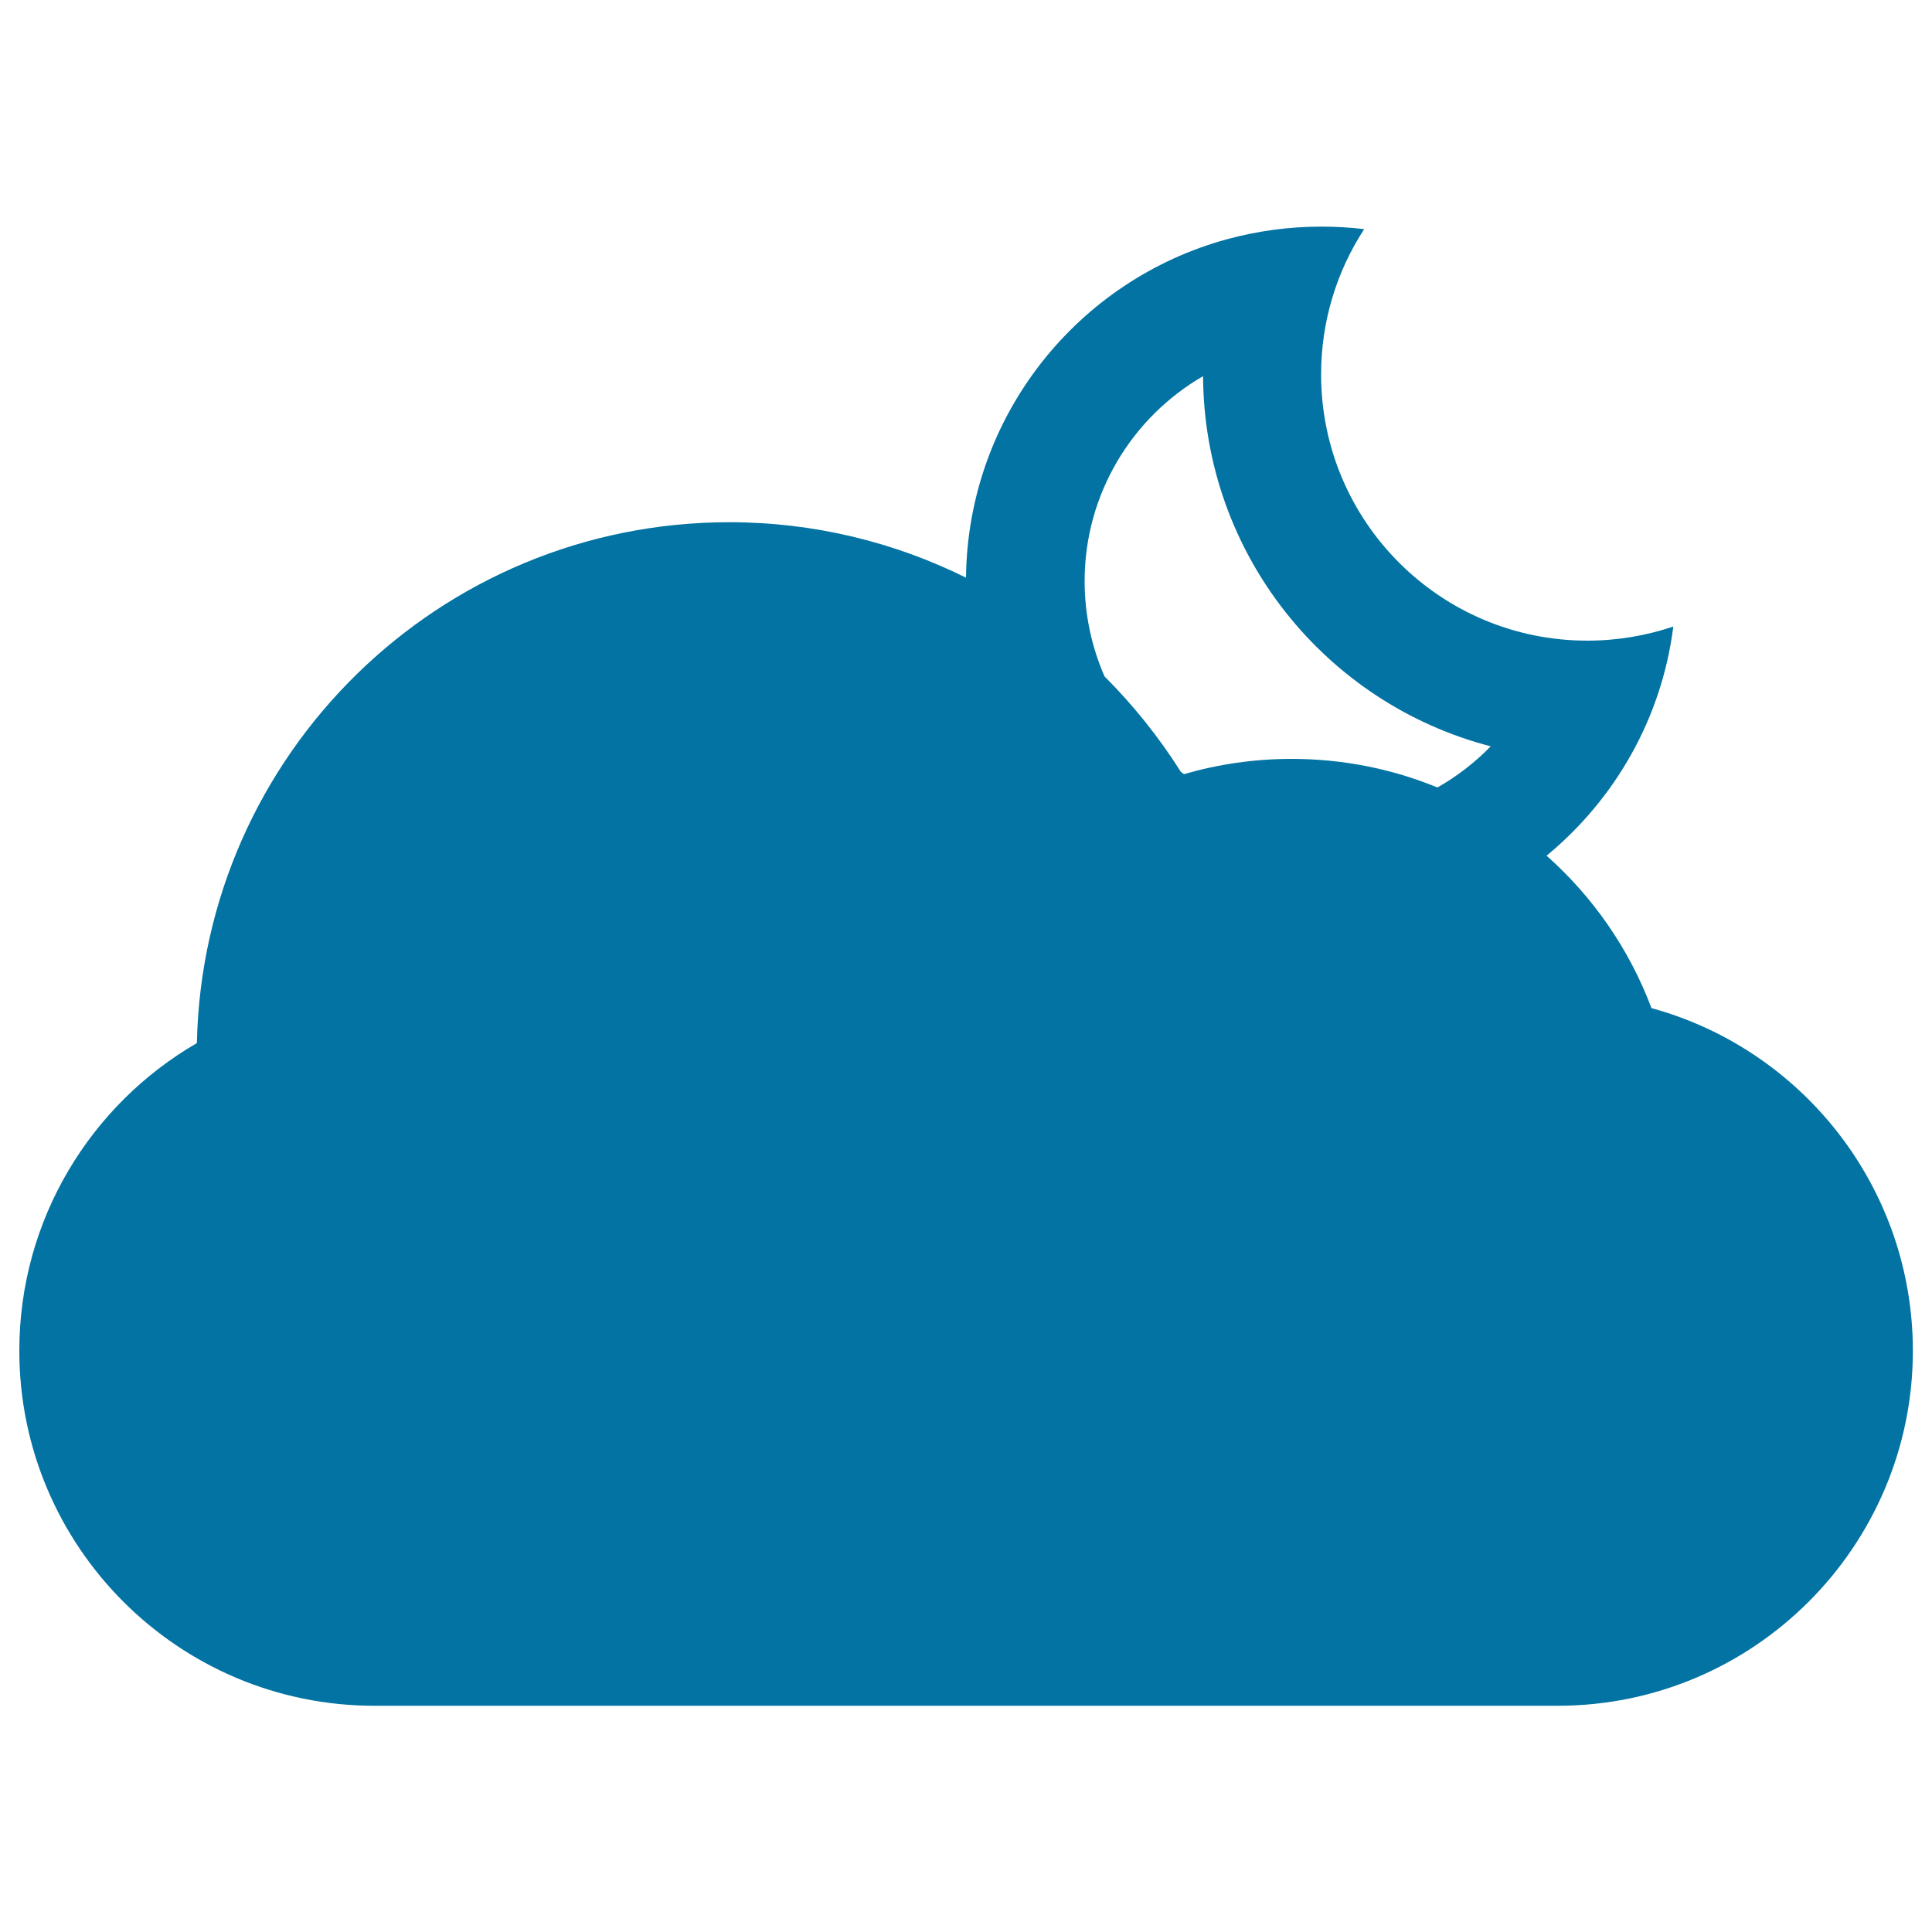
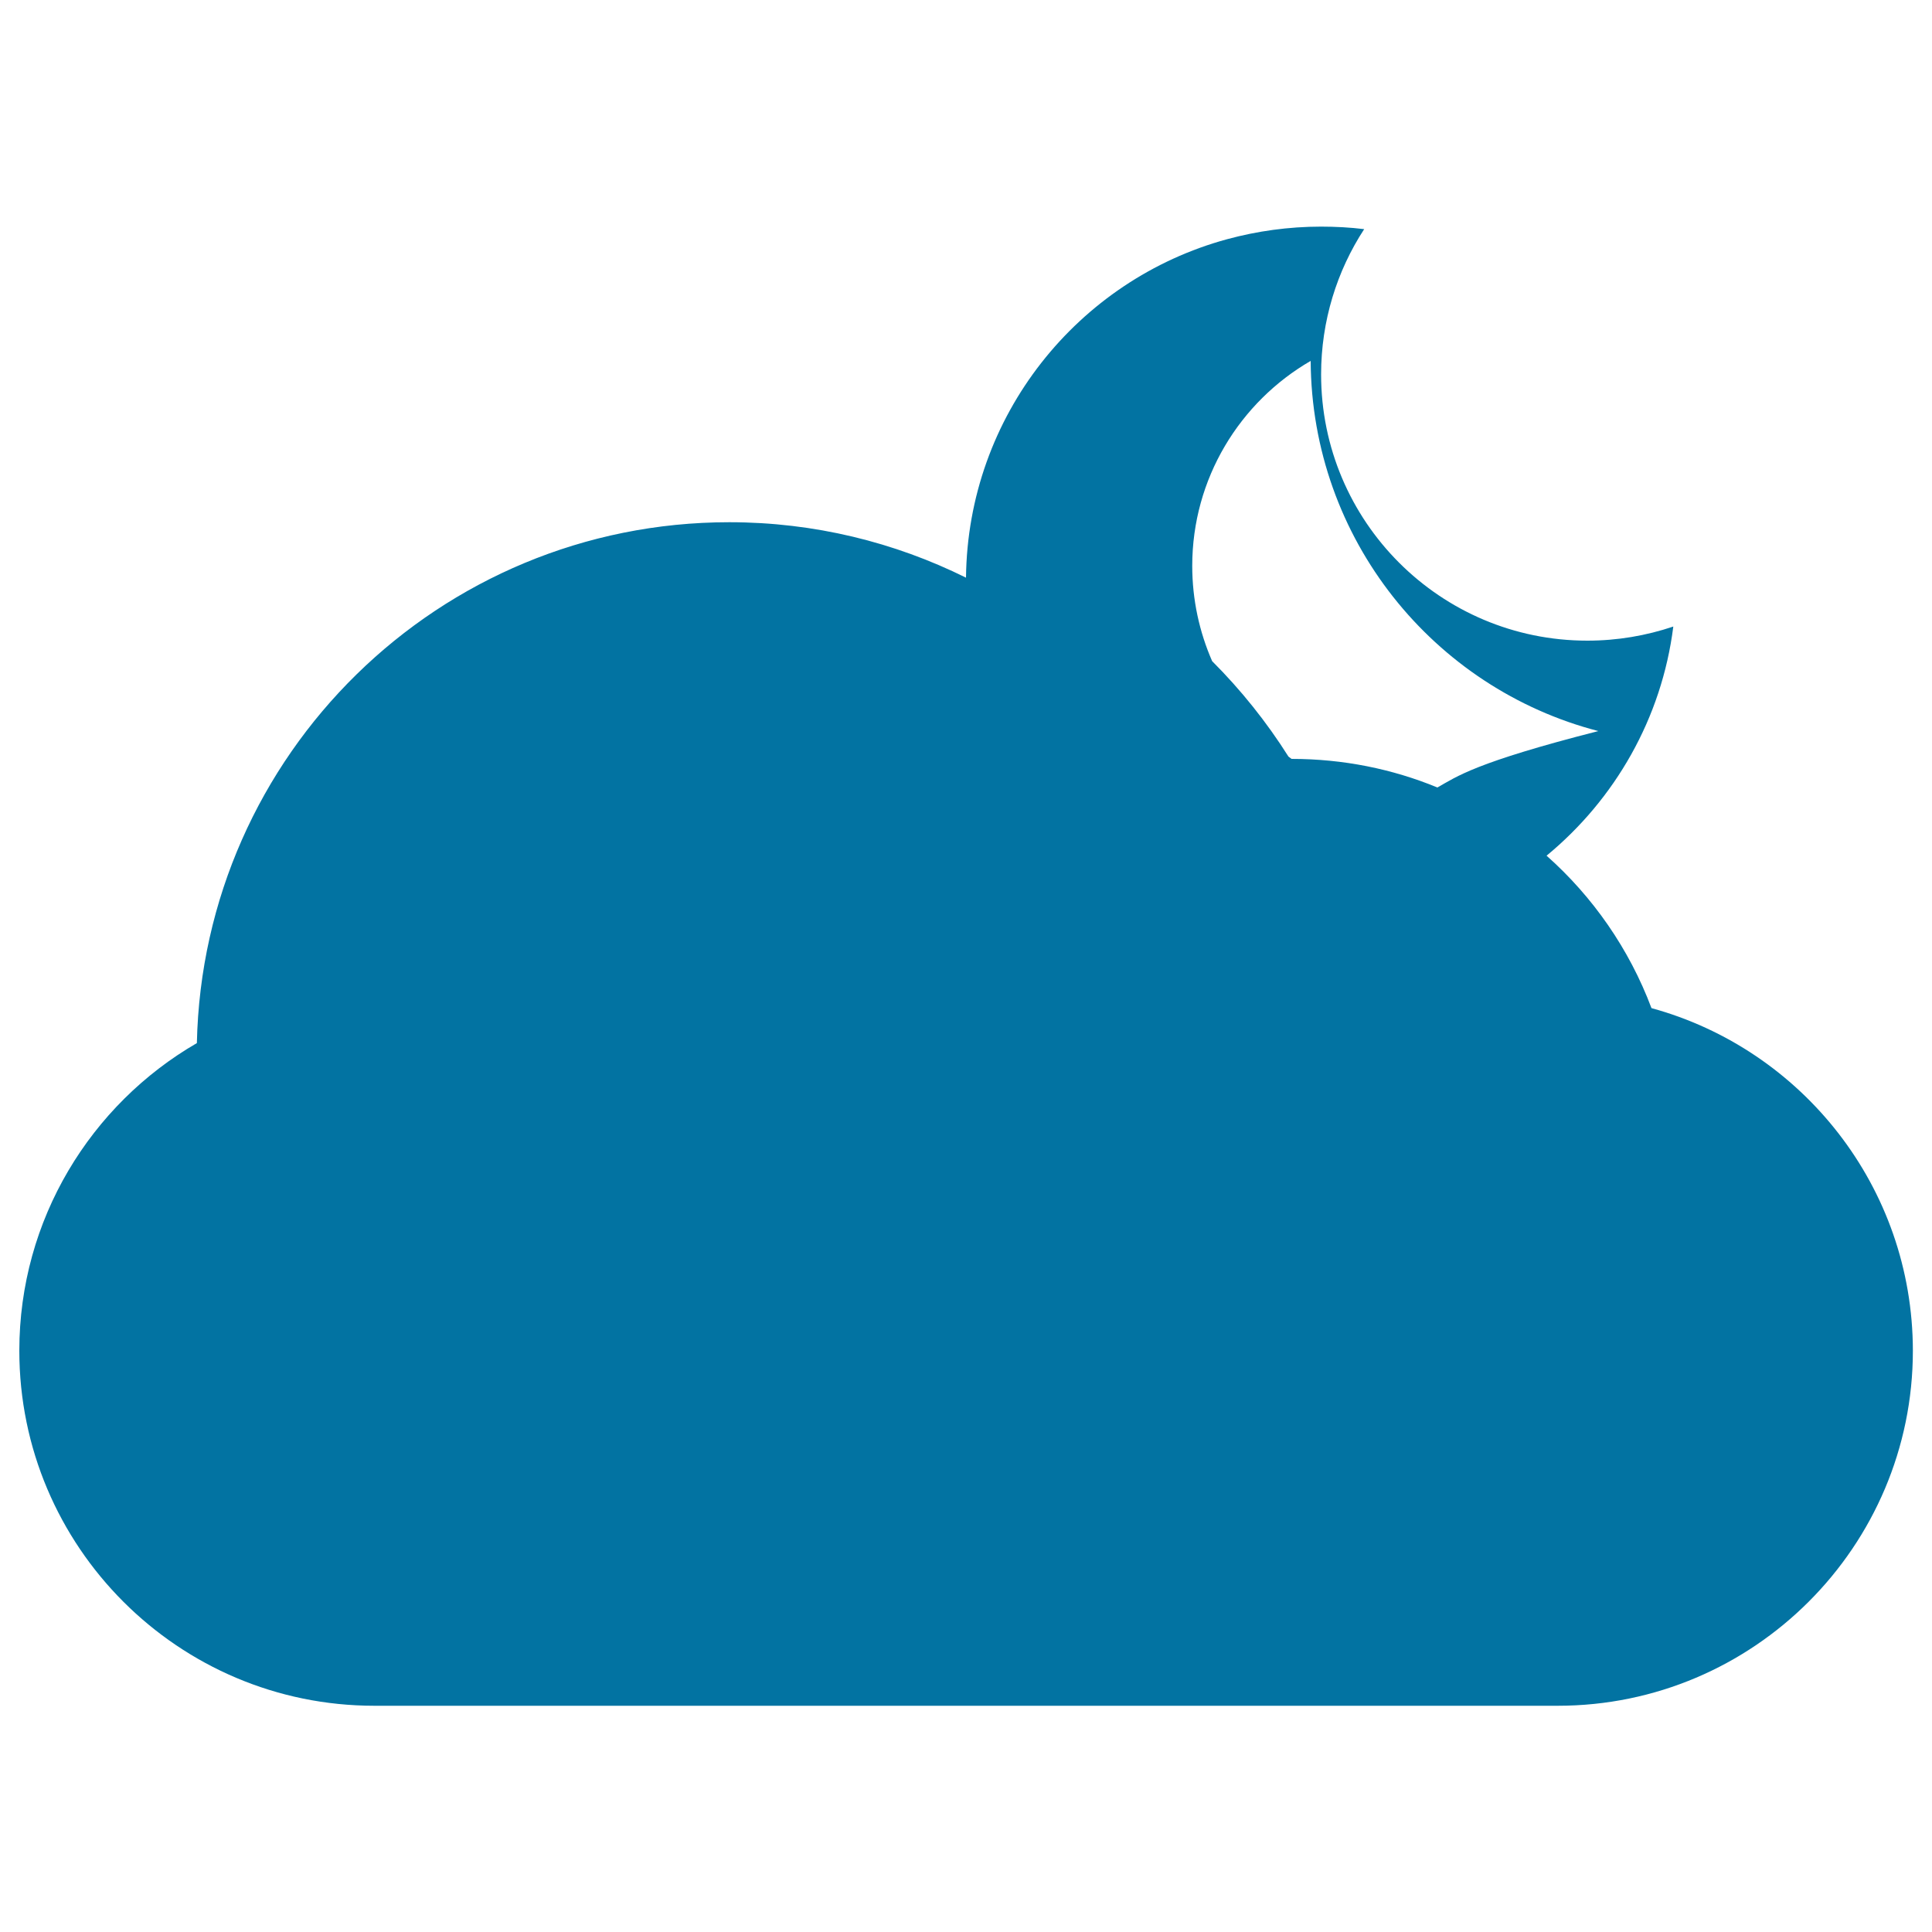
<svg xmlns="http://www.w3.org/2000/svg" viewBox="0 0 1000 1000" style="fill:#0273a2">
  <title>Cloudy Night SVG icon</title>
  <g>
-     <path d="M854.8,521.8c-11.5-30.6-30.3-57.6-54.3-78.9c35.3-29.1,59.6-71,65.6-118.6c-14,4.7-28.9,7.3-44.5,7.3c-76.1,0-137.8-61.7-137.8-137.8c0-27.7,8.2-53.6,22.3-75.2c-7.3-0.9-14.8-1.3-22.3-1.3c-16.8,0-33.1,2.3-48.6,6.5C557.9,144.8,500.9,215.2,500,299c-36.9-18.3-78.5-28.7-122.5-28.7c-150.2,0-272.4,120.1-275.6,269.6C47,571.7,10,631.2,10,699.1c0,101.4,82.3,183.8,183.8,183.8h612.5c101.4,0,183.8-82.5,183.8-183.8C990,614.4,932.7,543.1,854.8,521.8z M744,407.6c-23.3-9.6-48.8-14.8-75.5-14.8c-19.4,0-38.1,2.8-55.7,7.9c-0.6-0.4-1.1-0.8-1.6-1.2c-11.3-17.9-24.6-34.5-39.5-49.4c-6.6-15.1-10.3-31.8-10.3-49.3c0-45.3,24.7-84.9,61.3-106.1c0.5,92.2,63.6,169.5,148.9,191.6C763.4,394.7,754.1,401.9,744,407.6z" />
+     <path d="M854.8,521.8c-11.5-30.6-30.3-57.6-54.3-78.9c35.3-29.1,59.6-71,65.6-118.6c-14,4.7-28.9,7.3-44.5,7.3c-76.1,0-137.8-61.7-137.8-137.8c0-27.7,8.2-53.6,22.3-75.2c-7.3-0.9-14.8-1.3-22.3-1.3c-16.8,0-33.1,2.3-48.6,6.5C557.9,144.8,500.9,215.2,500,299c-36.9-18.3-78.5-28.7-122.5-28.7c-150.2,0-272.4,120.1-275.6,269.6C47,571.7,10,631.2,10,699.1c0,101.4,82.3,183.8,183.8,183.8h612.5c101.4,0,183.8-82.5,183.8-183.8C990,614.4,932.7,543.1,854.8,521.8z M744,407.6c-23.3-9.6-48.8-14.8-75.5-14.8c-0.6-0.4-1.1-0.8-1.6-1.2c-11.3-17.9-24.6-34.5-39.5-49.4c-6.6-15.1-10.3-31.8-10.3-49.3c0-45.3,24.7-84.9,61.3-106.1c0.5,92.2,63.6,169.5,148.9,191.6C763.4,394.7,754.1,401.9,744,407.6z" />
  </g>
</svg>